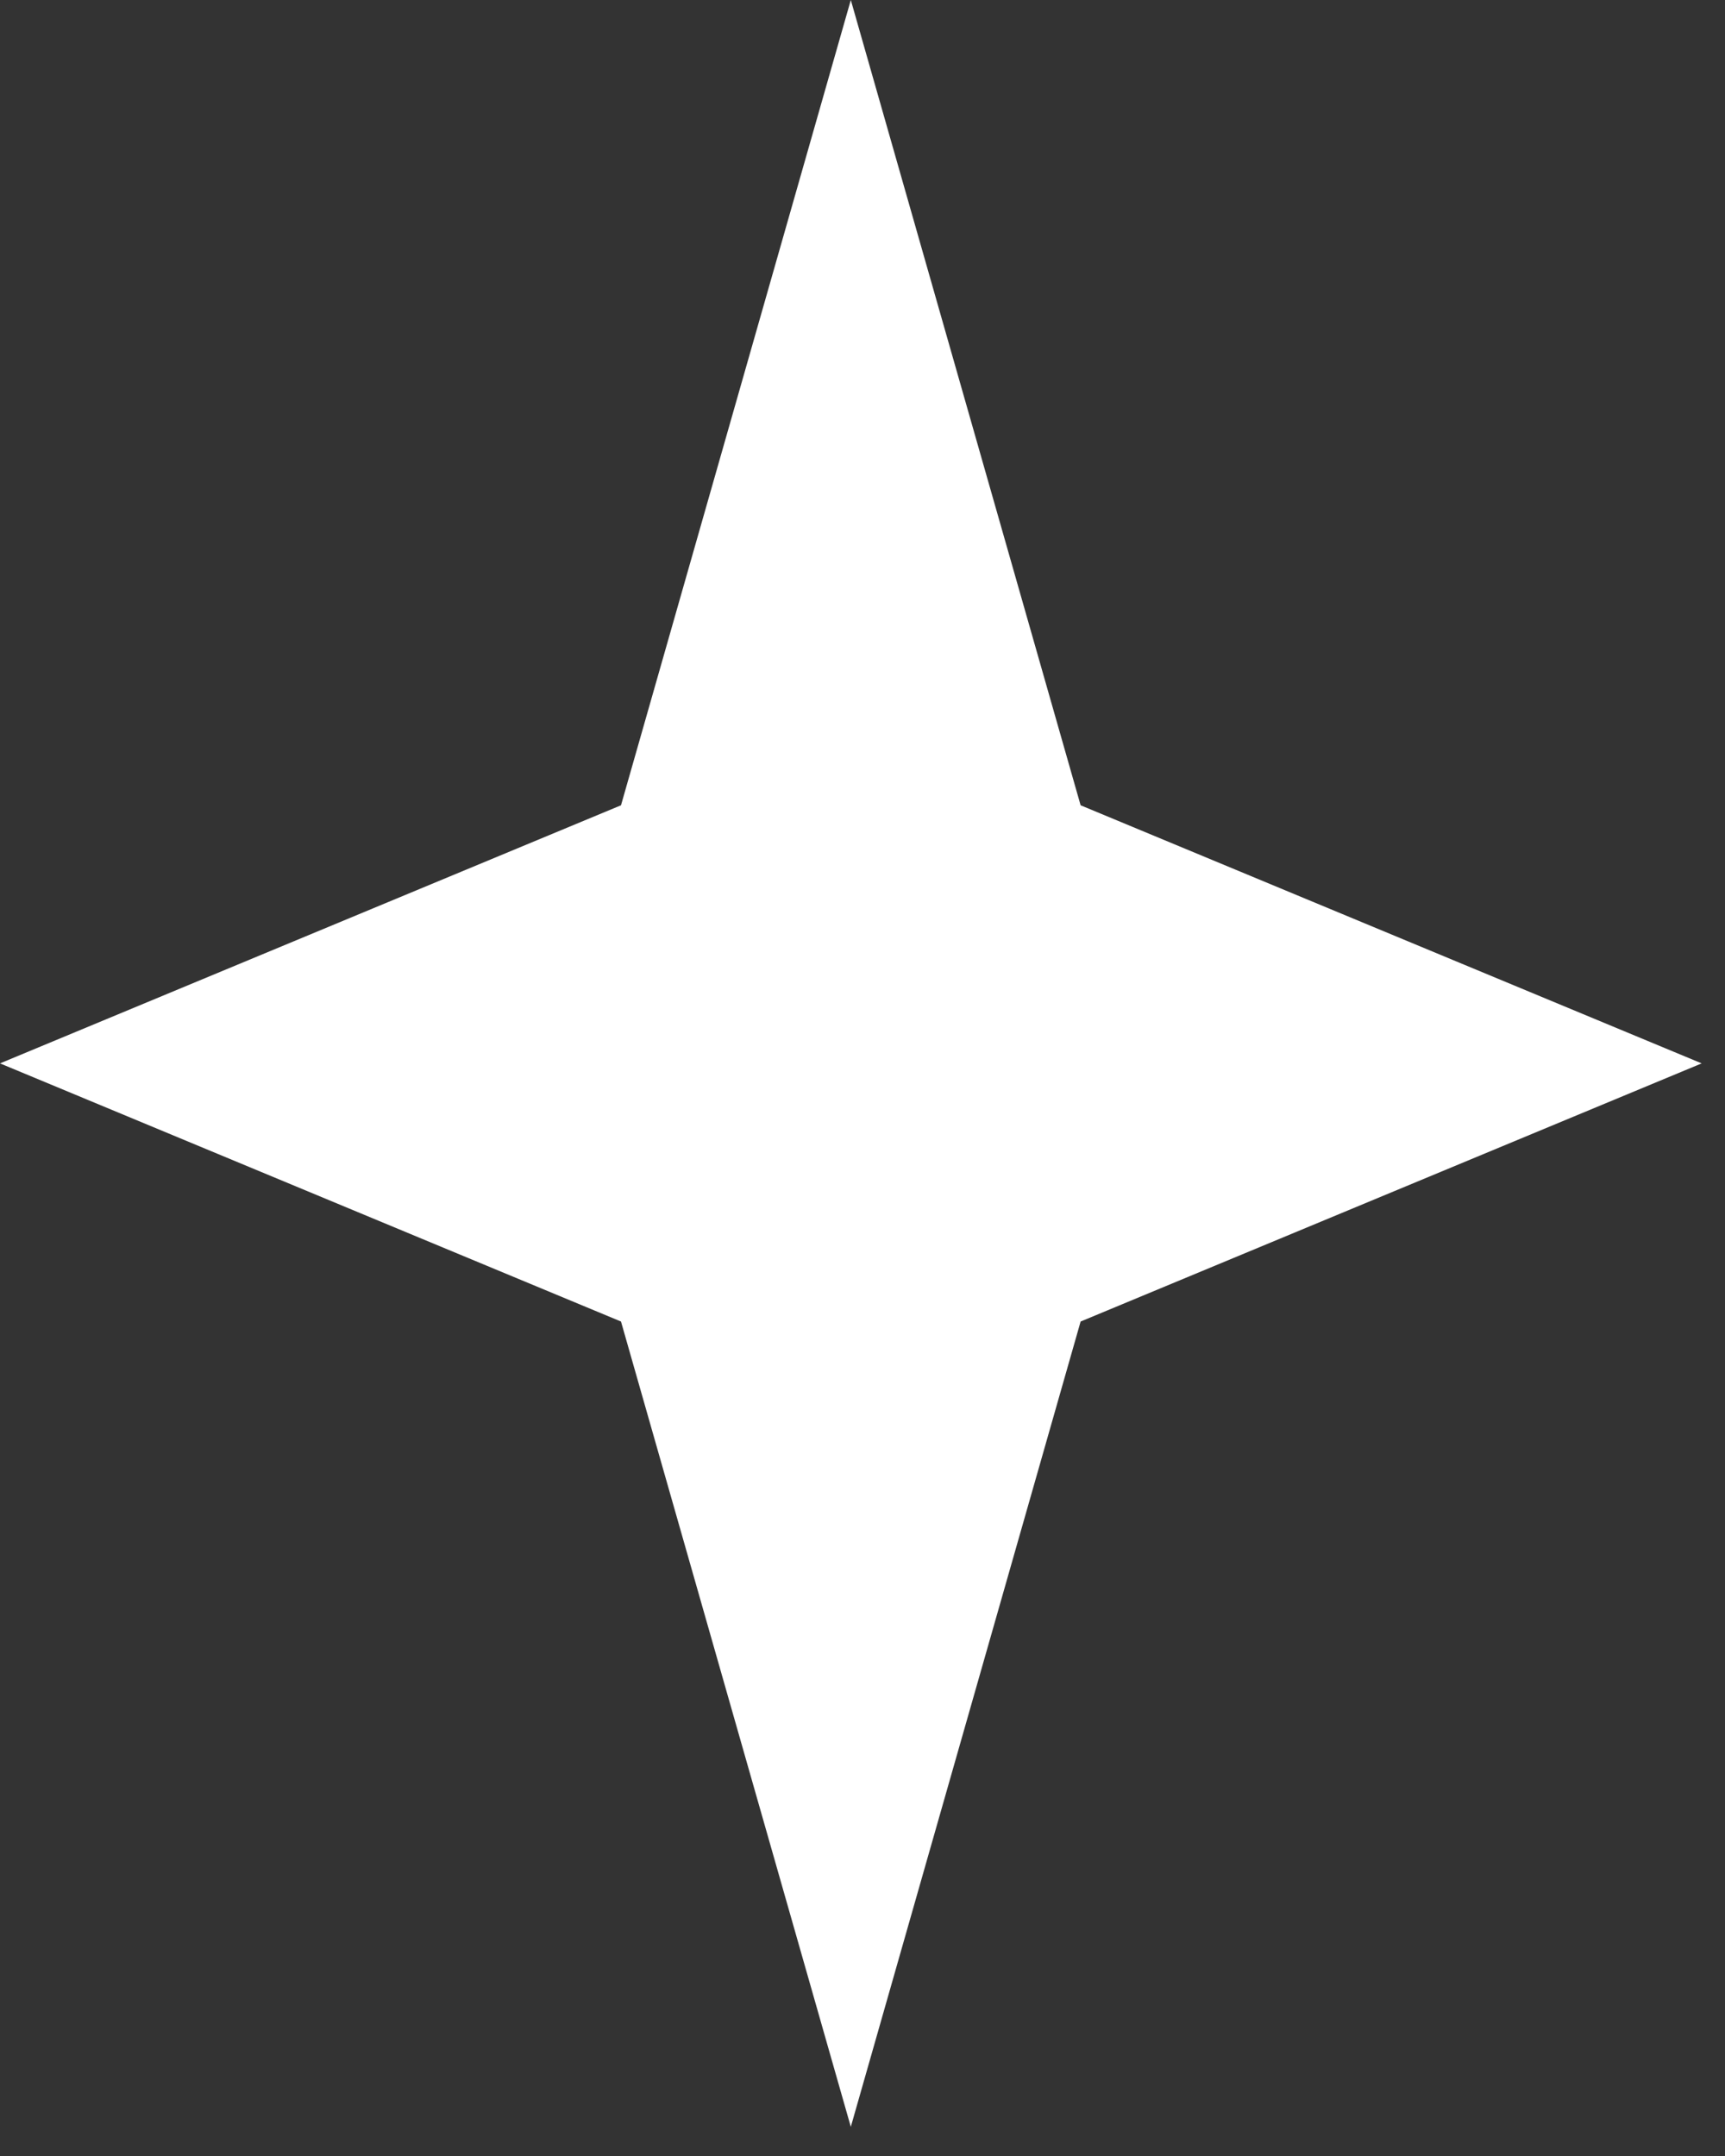
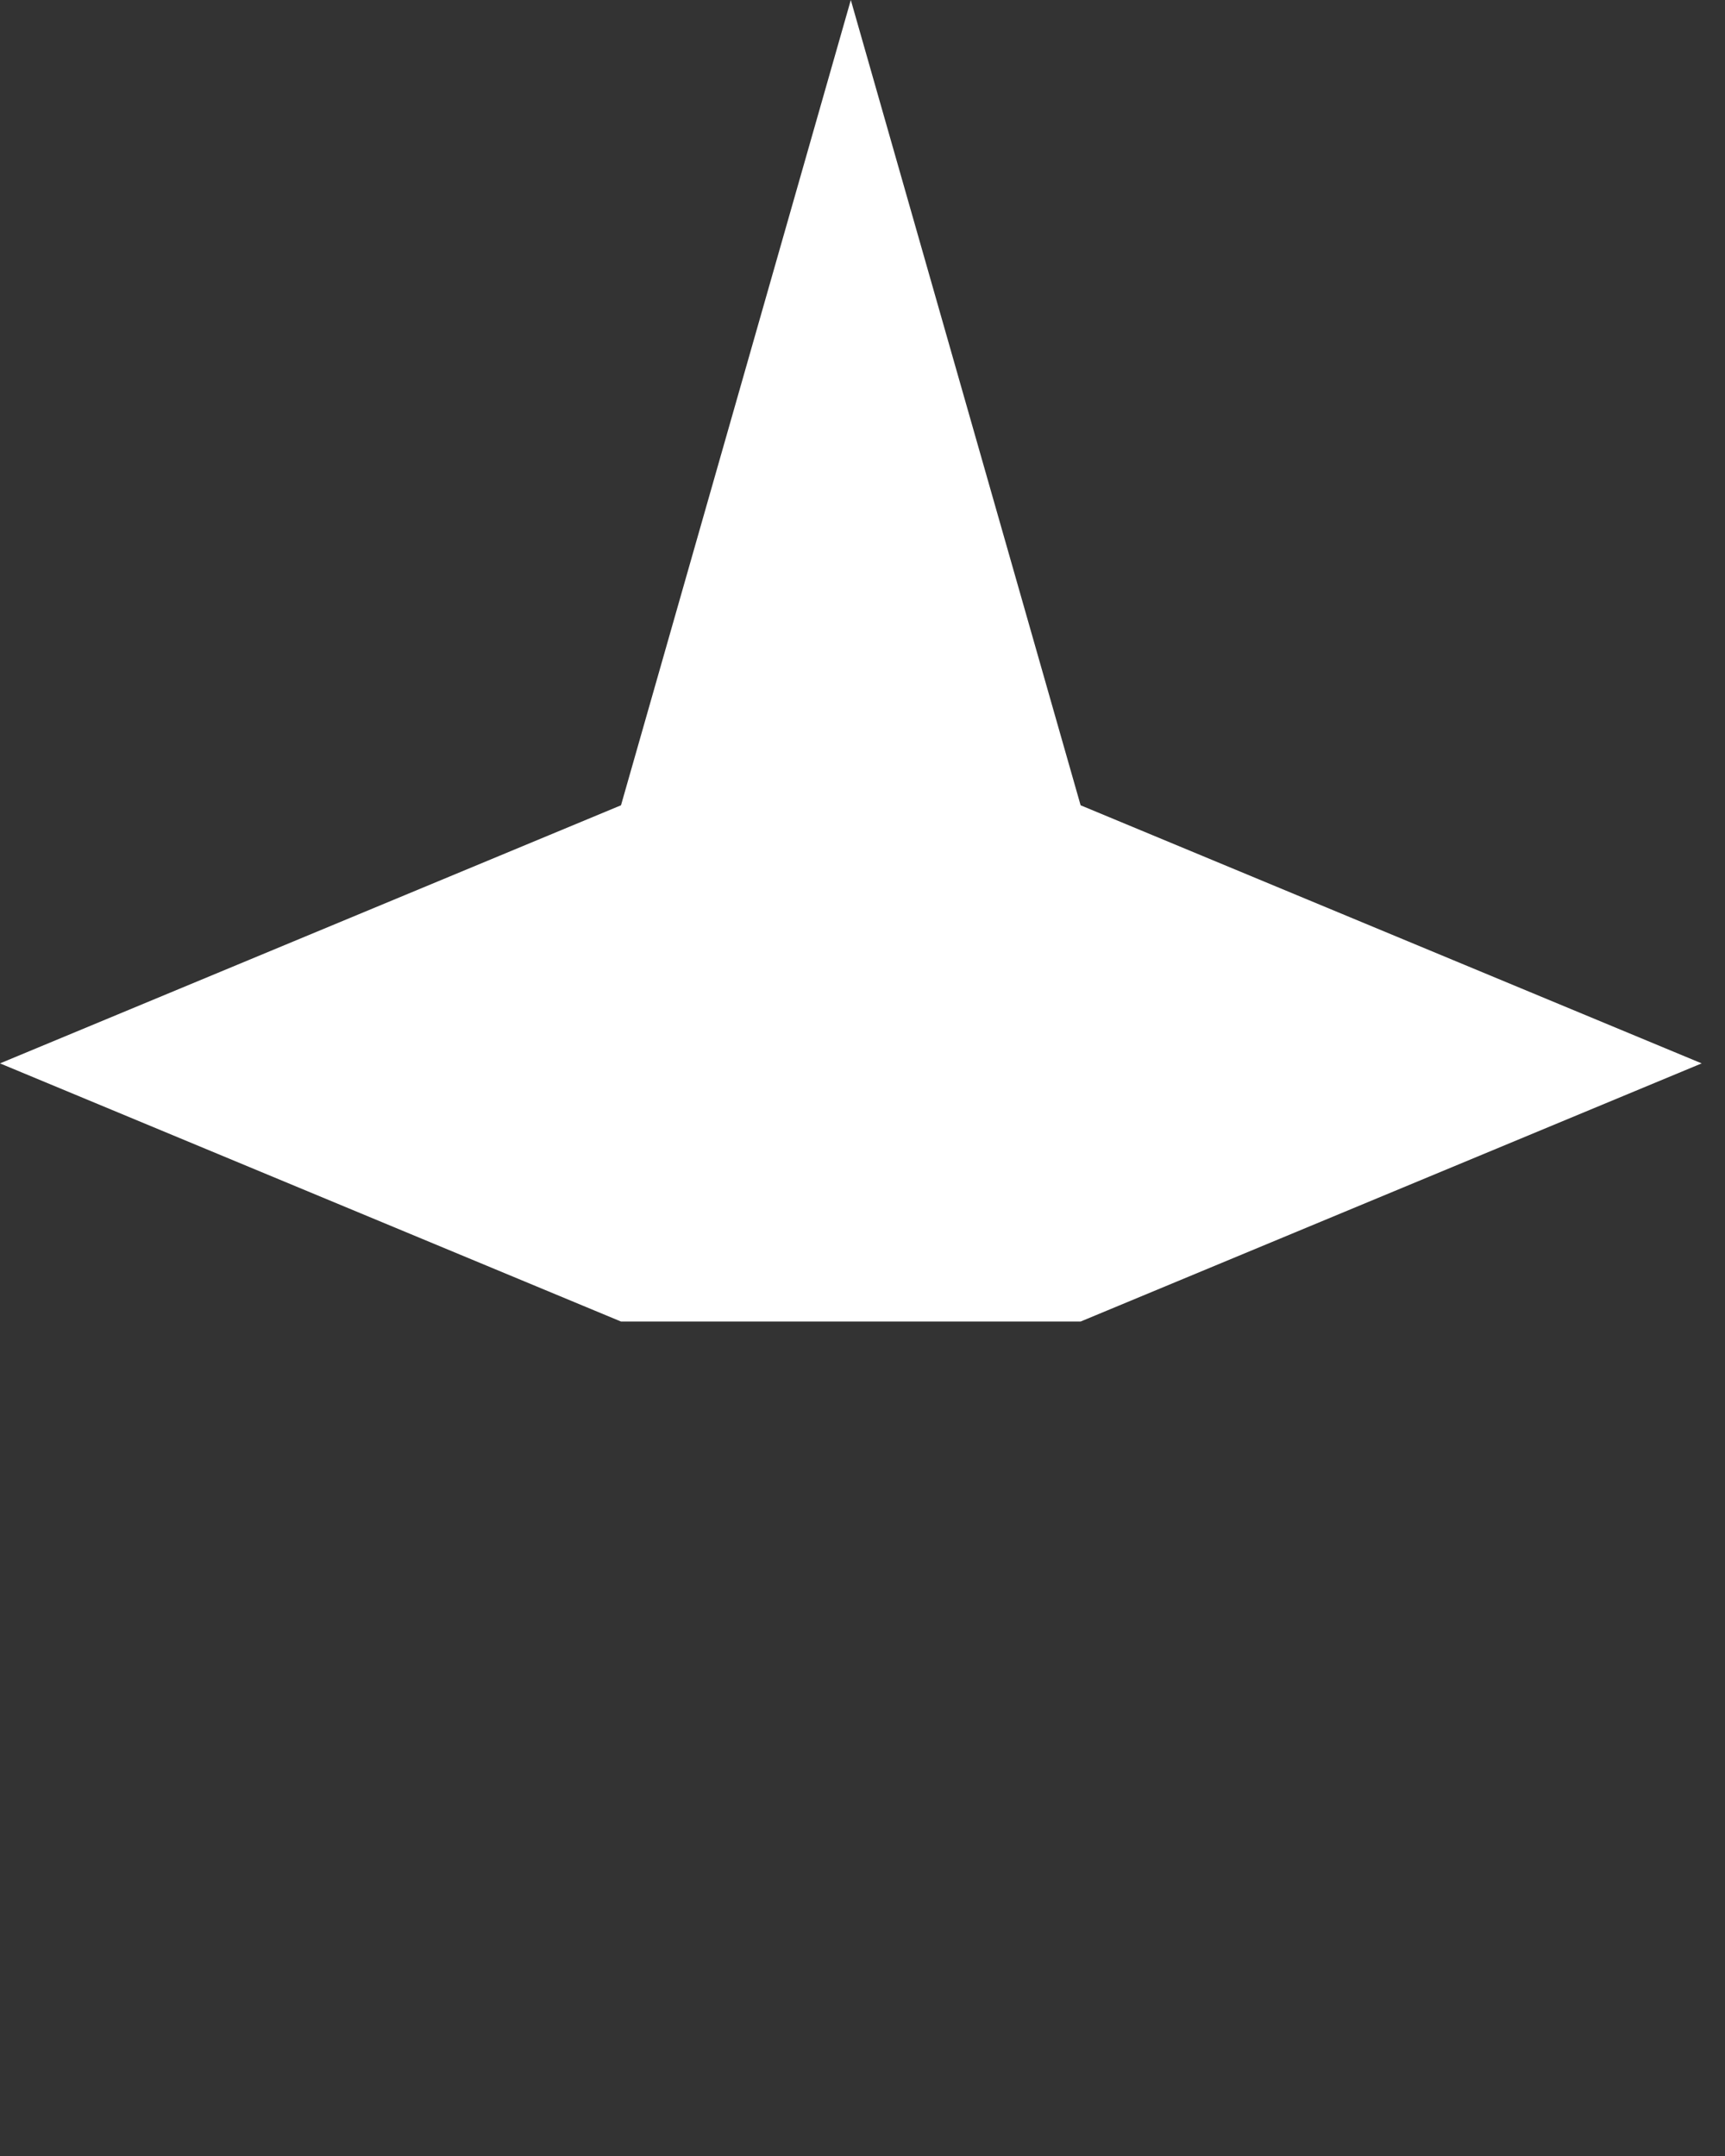
<svg xmlns="http://www.w3.org/2000/svg" width="36" height="45" viewBox="0 0 36 45" fill="none">
  <rect x="0" y="0" width="36" height="45" fill="#333333" stroke="none" />
-   <path d="M35.513 22.195L22.552 27.583L17.756 44.391L12.96 27.583L-5.20362e-06 22.195L12.96 16.808L17.756 -7.76152e-07L22.552 16.808L35.513 22.195Z" fill="white" />
+   <path d="M35.513 22.195L22.552 27.583L12.96 27.583L-5.20362e-06 22.195L12.96 16.808L17.756 -7.76152e-07L22.552 16.808L35.513 22.195Z" fill="white" />
</svg>